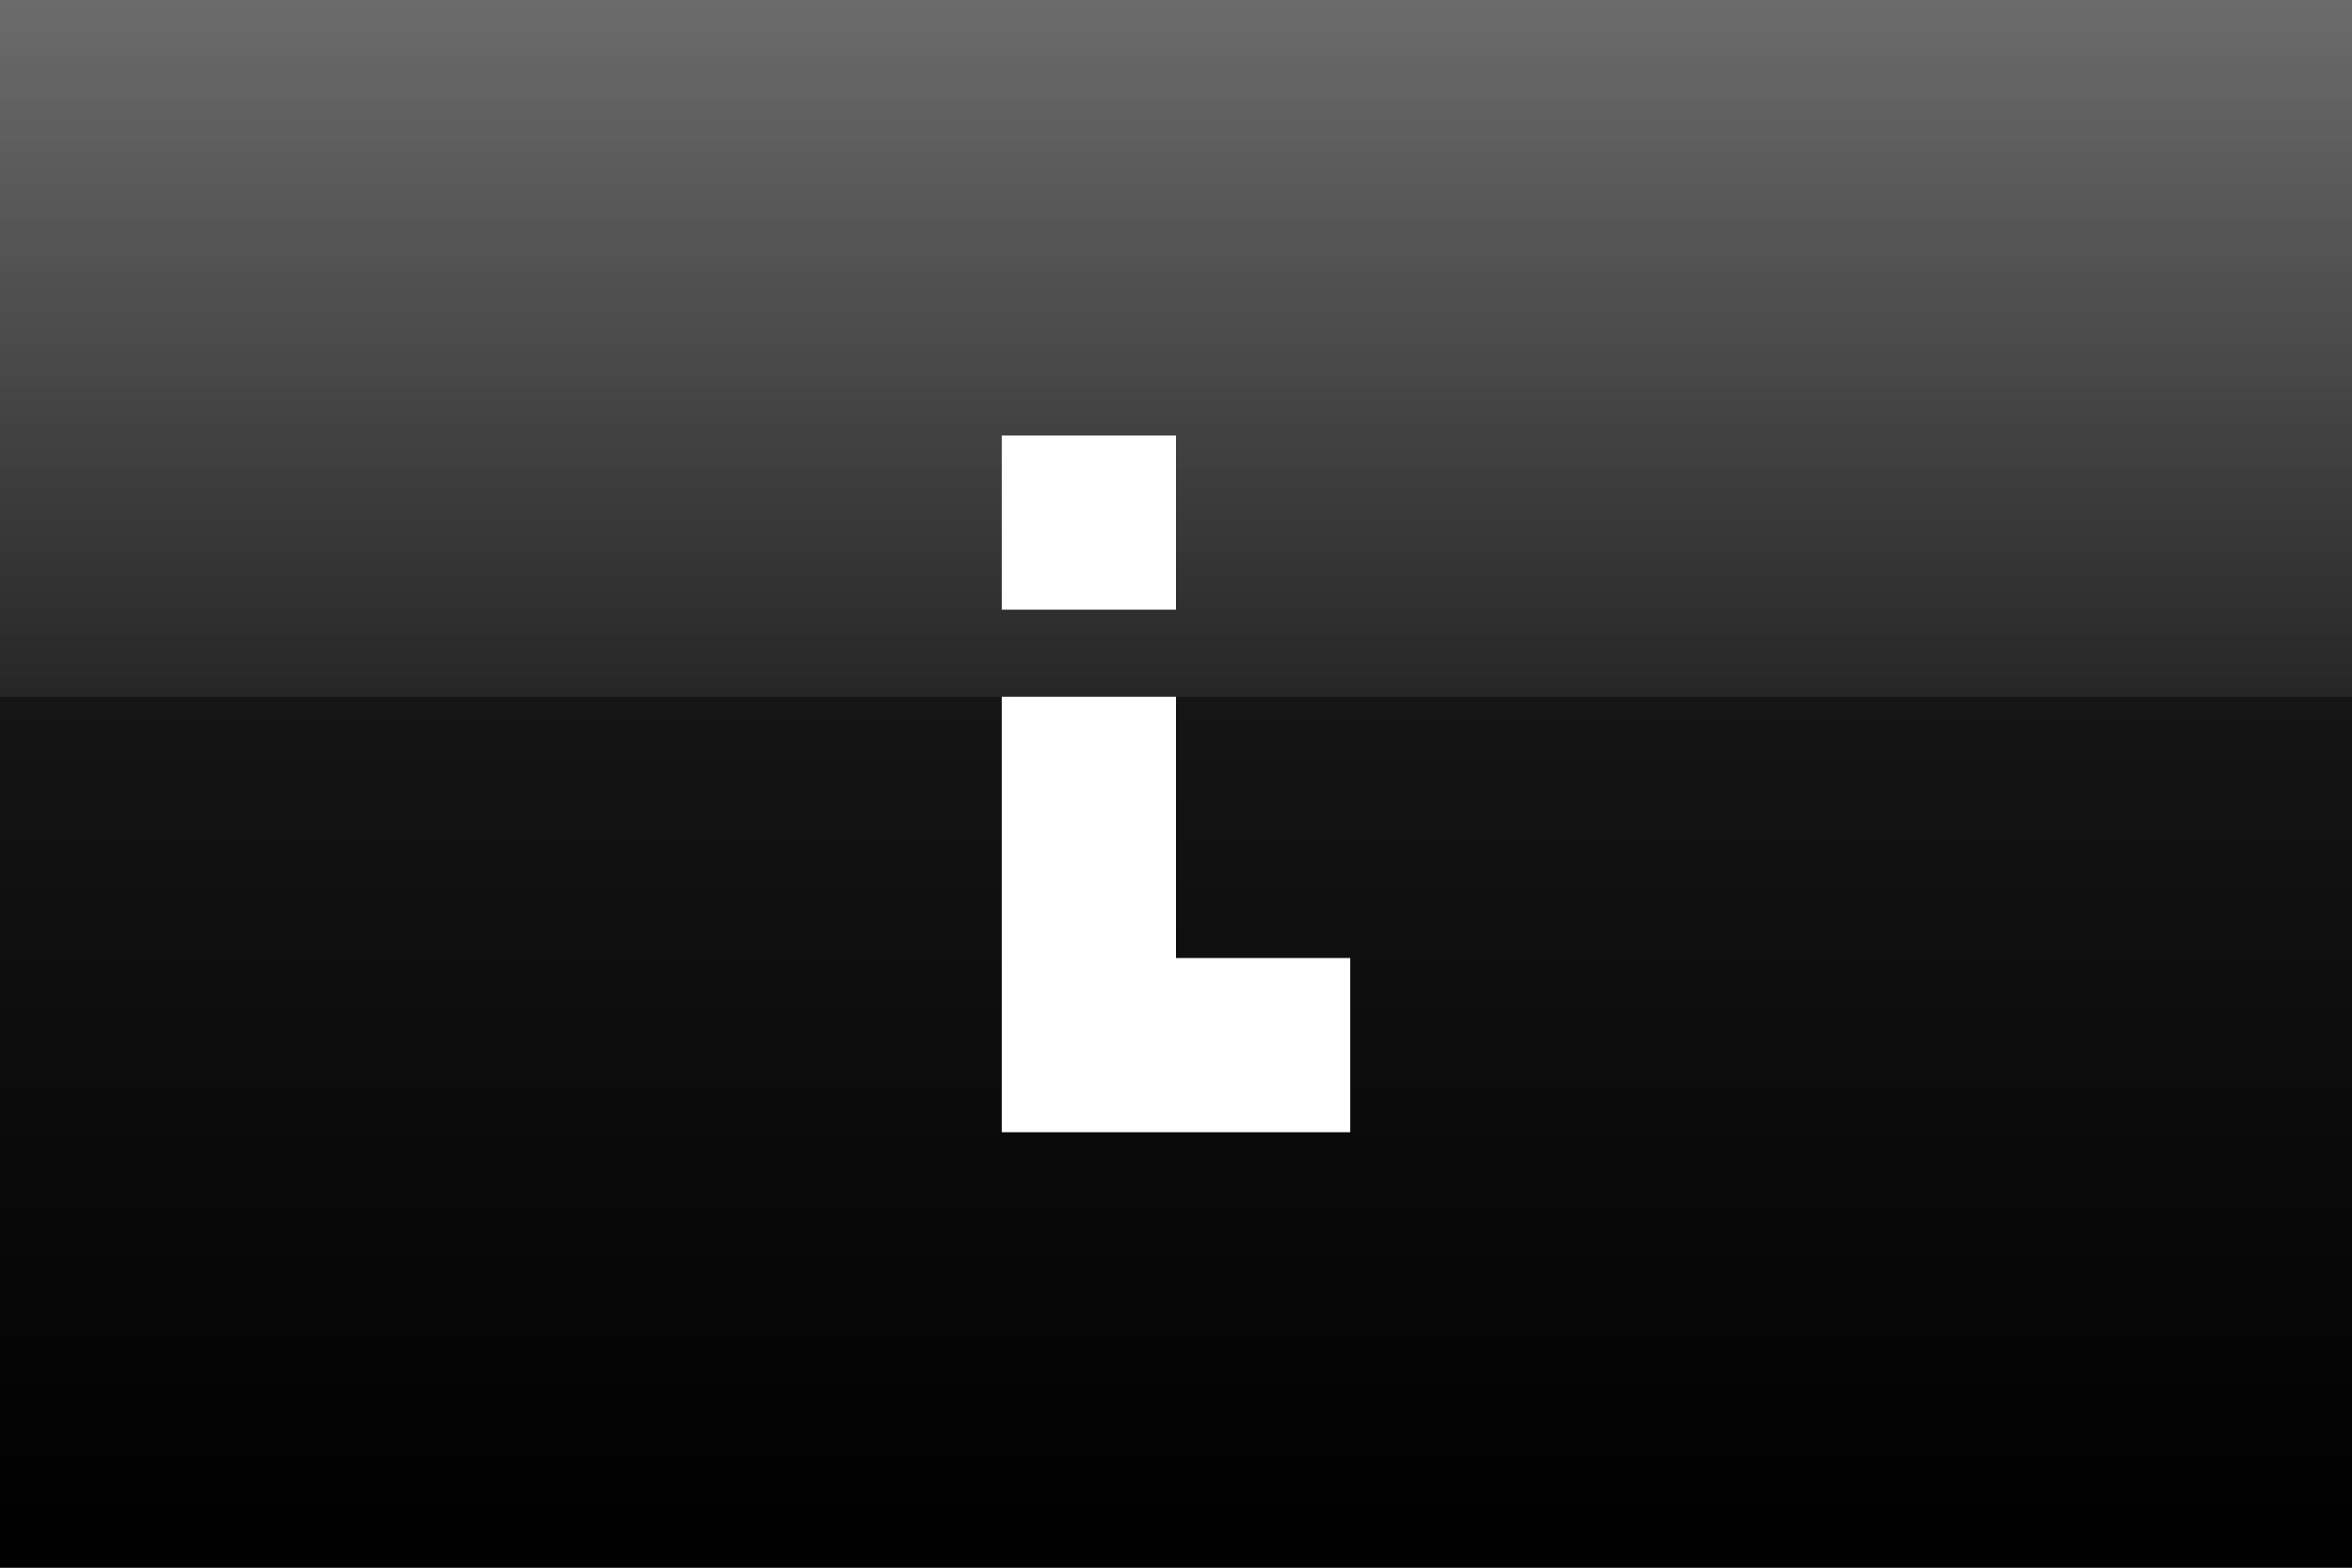
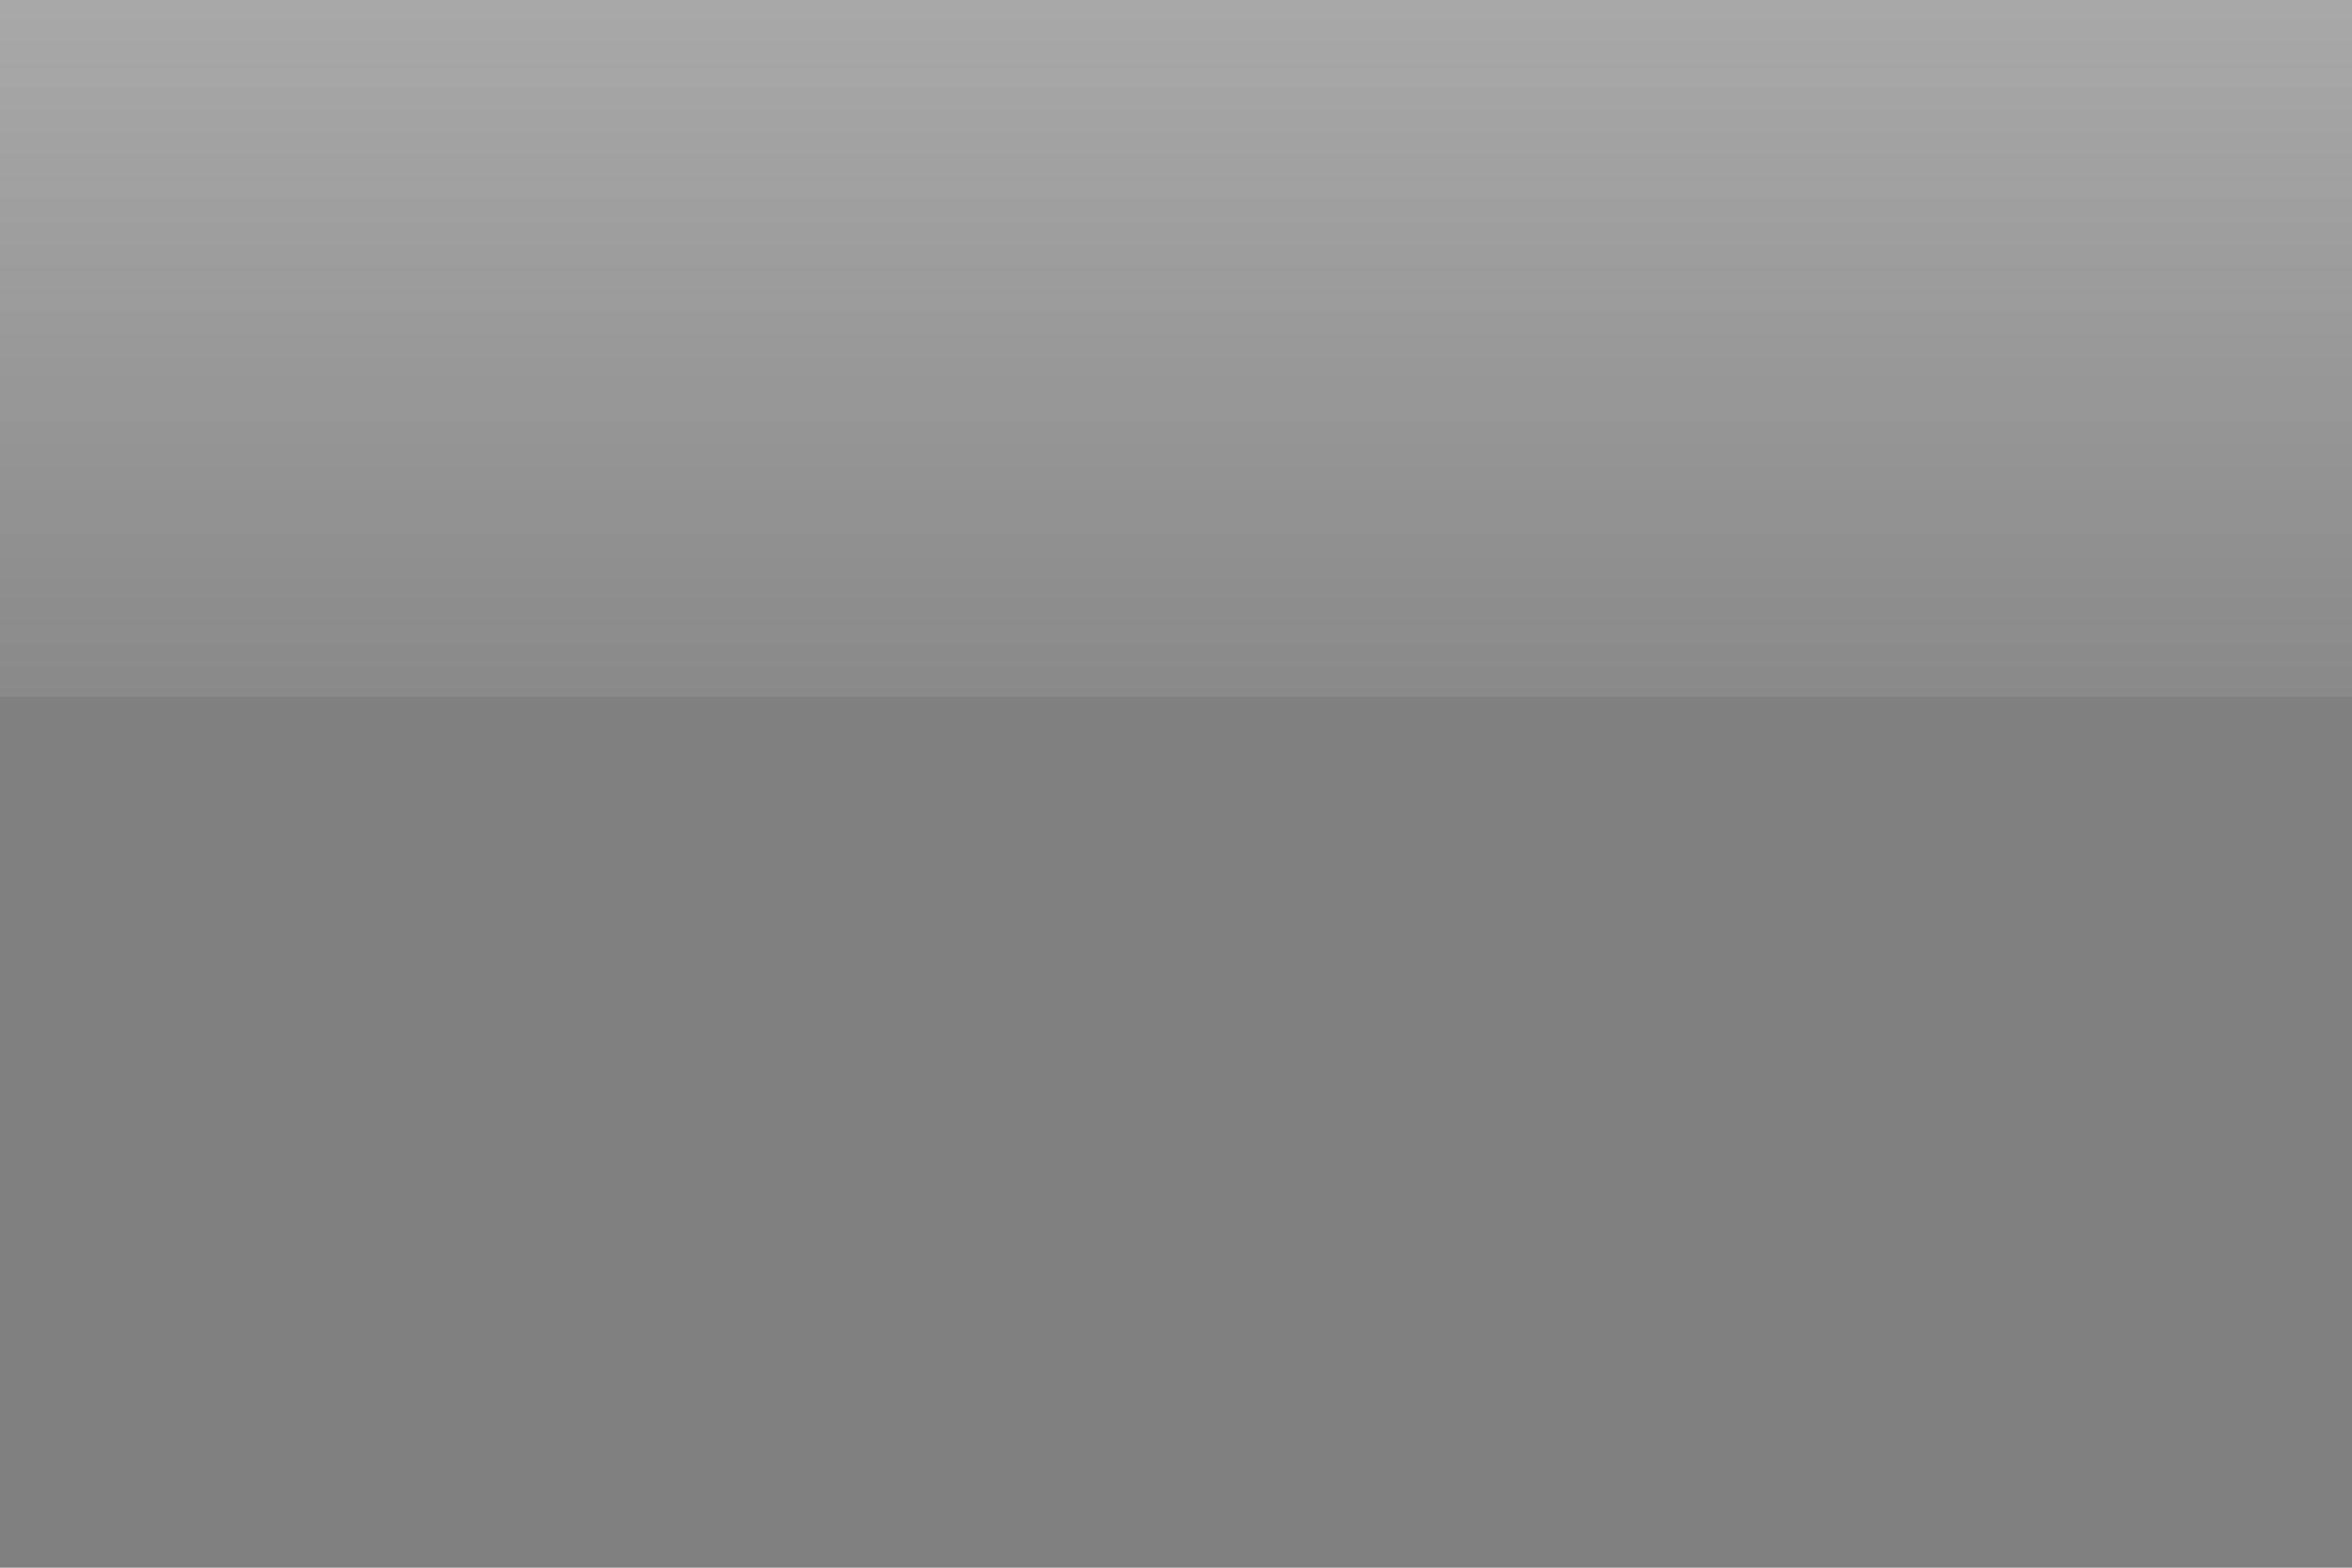
<svg xmlns="http://www.w3.org/2000/svg" height="18.0px" width="27.0px">
  <rect width="100%" height="100%" fill="#808080" stroke="none" />
  <g transform="matrix(1.0, 0.0, 0.0, 1.0, 0.0, 0.0)">
-     <path d="M0.0 0.0 L27.0 0.0 27.0 18.0 0.0 18.0 0.0 0.0" fill="url(#gradient0)" fill-rule="evenodd" stroke="none" />
-     <path d="M13.5 7.0 L11.5 7.0 11.5 5.0 13.5 5.0 13.5 7.0 M15.5 11.0 L15.5 13.0 11.5 13.0 11.5 8.0 13.5 8.0 13.5 11.0 15.5 11.0" fill="#ffffff" fill-rule="evenodd" stroke="none" />
    <path d="M0.0 0.0 L27.0 0.0 27.0 8.0 0.0 8.0 0.0 0.0" fill="url(#gradient1)" fill-rule="evenodd" stroke="none" />
  </g>
  <defs>
    <linearGradient gradientTransform="matrix(0.0, 0.011, -0.041, 0.0, -133.6, 8.95)" gradientUnits="userSpaceOnUse" id="gradient0" spreadMethod="pad" x1="-819.2" x2="819.2">
      <stop offset="0.0" stop-color="#262626" />
      <stop offset="1.0" stop-color="#000000" />
    </linearGradient>
    <linearGradient gradientTransform="matrix(0.0, -0.005, 0.025, 0.0, 261.25, 4.0)" gradientUnits="userSpaceOnUse" id="gradient1" spreadMethod="pad" x1="-819.2" x2="819.2">
      <stop offset="0.0" stop-color="#ffffff" stop-opacity="0.071" />
      <stop offset="1.0" stop-color="#ffffff" stop-opacity="0.322" />
    </linearGradient>
  </defs>
</svg>